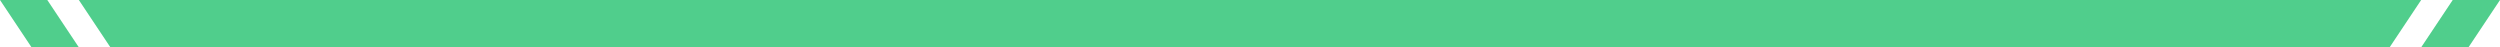
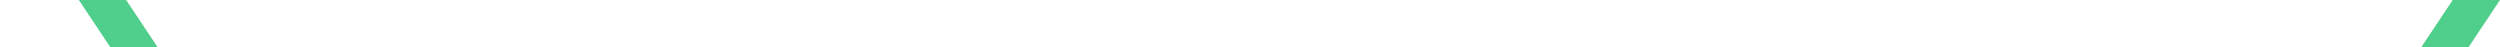
<svg xmlns="http://www.w3.org/2000/svg" width="317" height="6" viewBox="0 0 317 6" fill="none">
-   <path fill-rule="evenodd" clip-rule="evenodd" d="M5.998 0H0.001L4.001 6H9.998L5.998 0Z" fill="#50CE8C" />
  <path fill-rule="evenodd" clip-rule="evenodd" d="M15.996 0H9.999L13.999 6H19.996L15.996 0Z" fill="#50CE8C" />
-   <path d="M18.297 3H298.706" stroke="#50CE8C" stroke-width="6" stroke-linecap="square" />
-   <path fill-rule="evenodd" clip-rule="evenodd" d="M301.006 0H307.003L303.003 6H297.006L301.006 0Z" fill="#50CE8C" />
  <path fill-rule="evenodd" clip-rule="evenodd" d="M311.004 0H317.001L313.001 6H307.004L311.004 0Z" fill="#50CE8C" />
</svg>